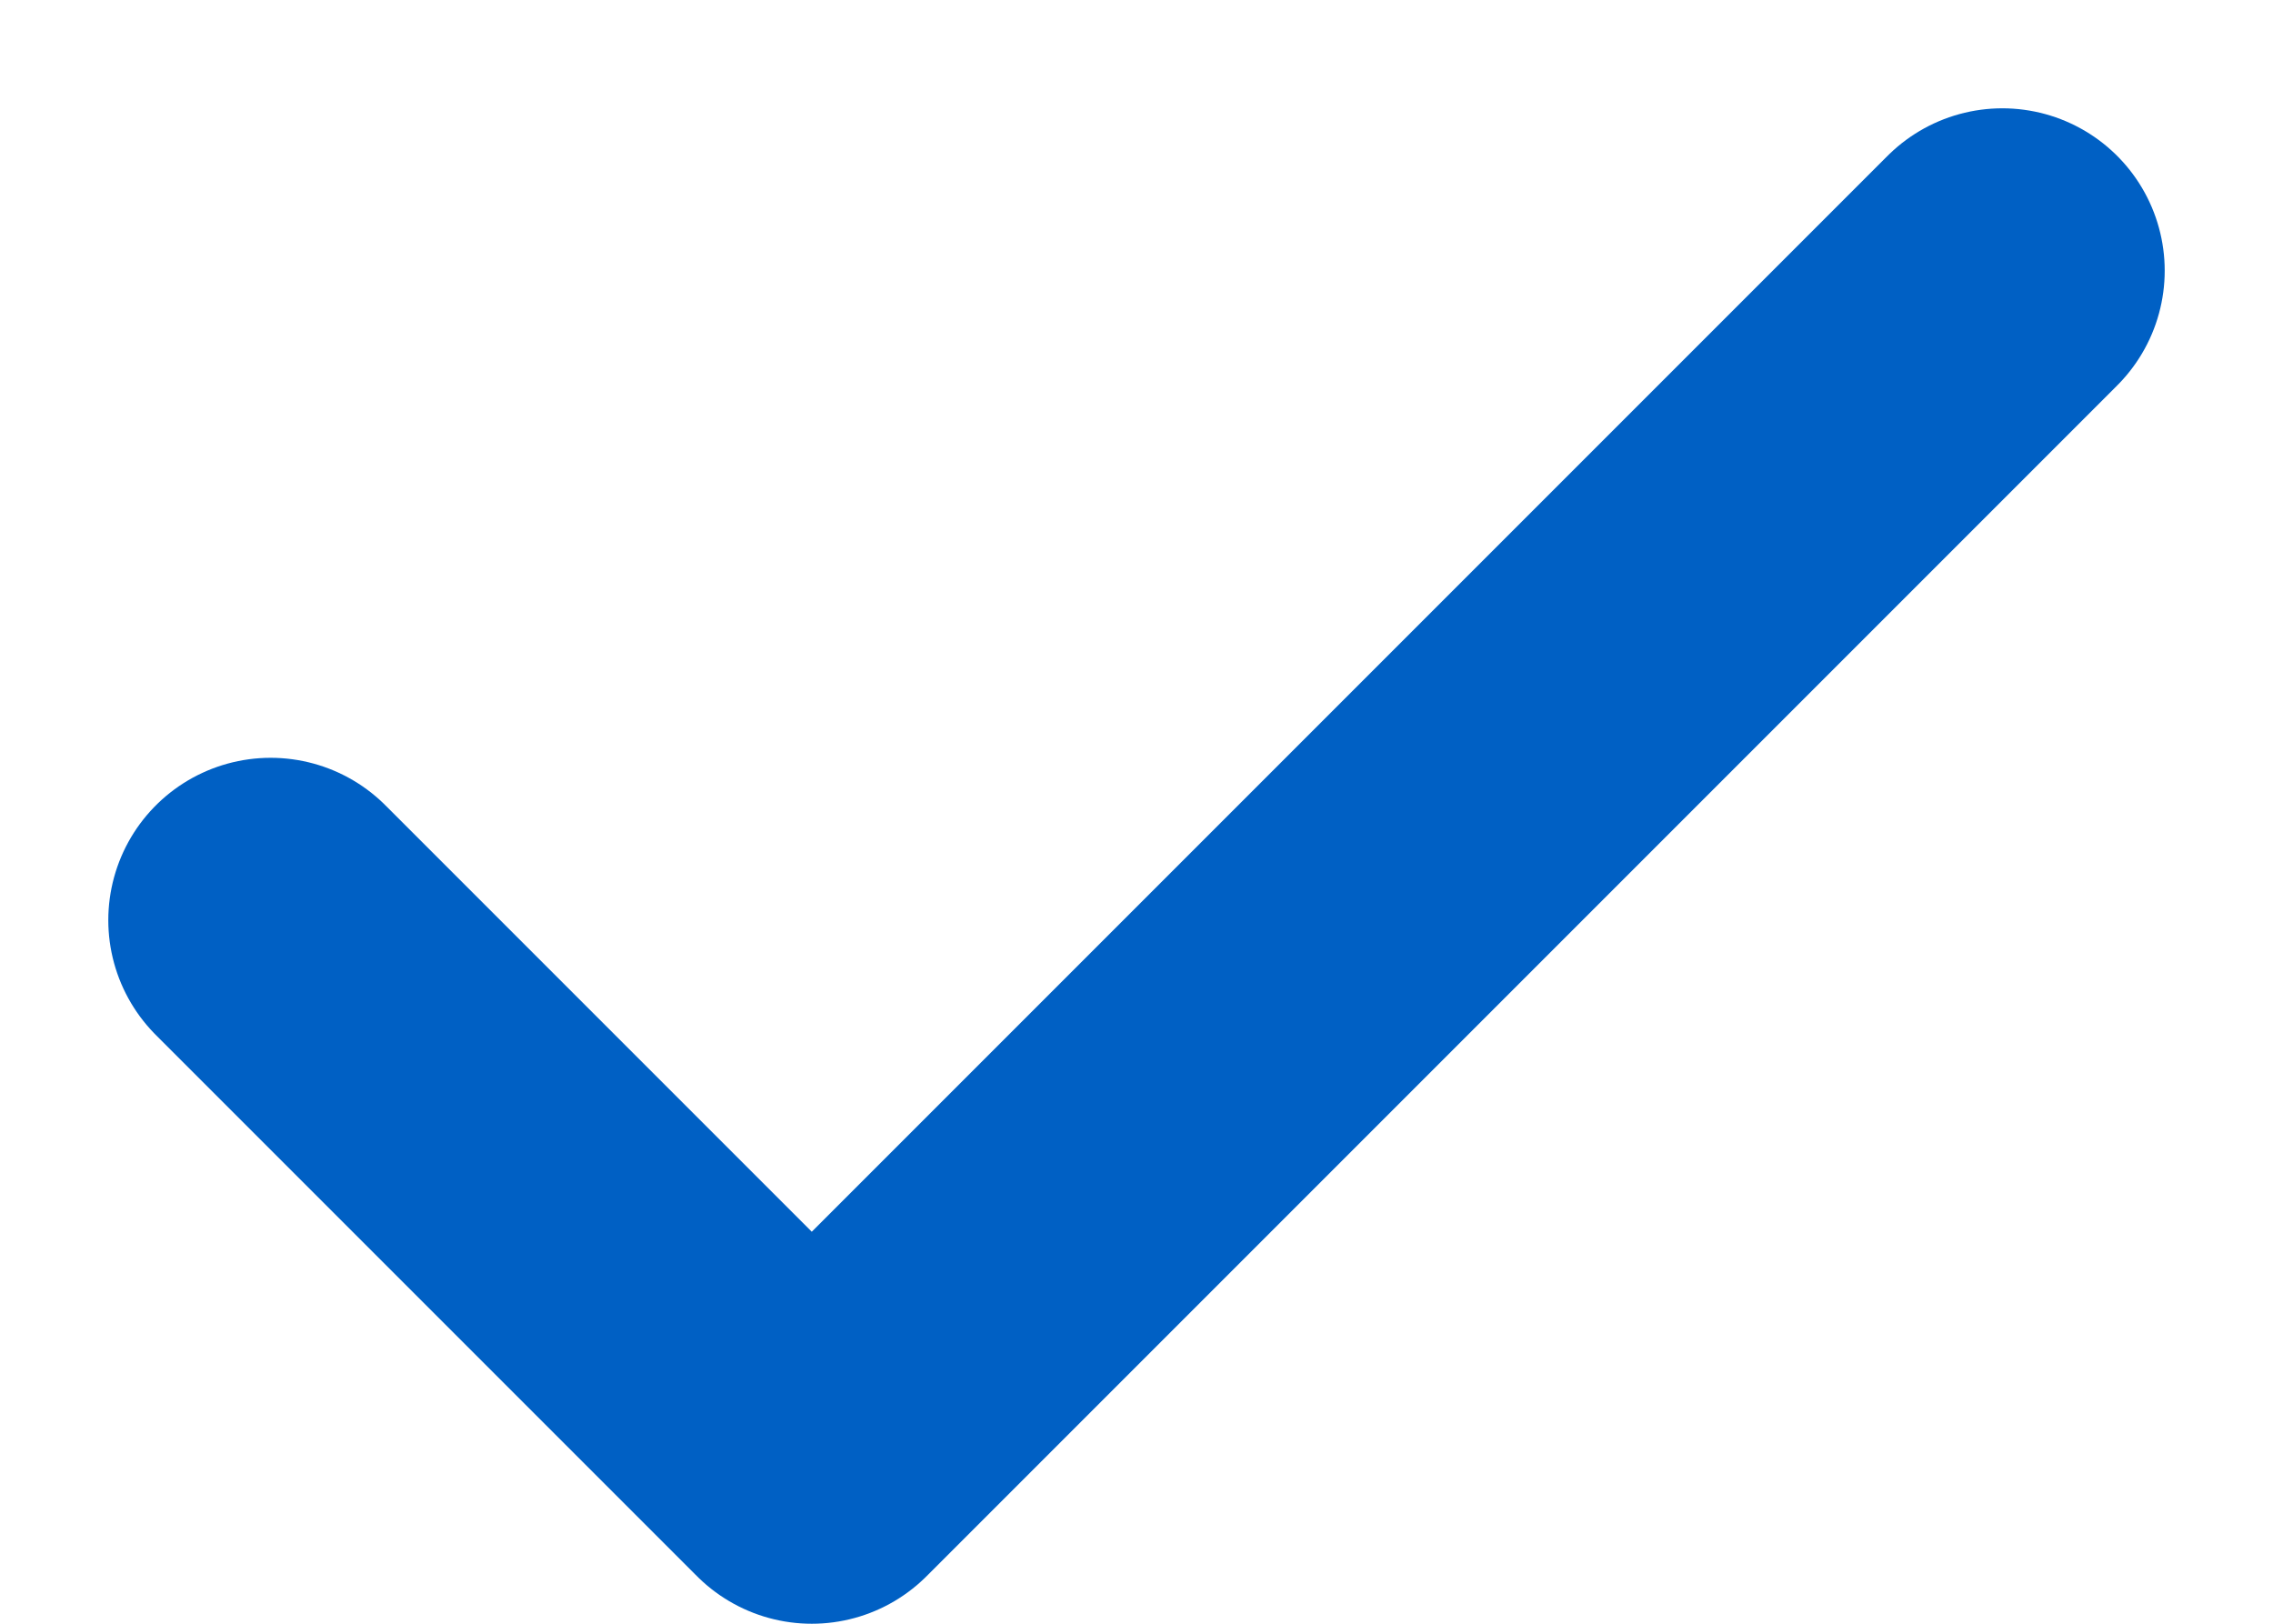
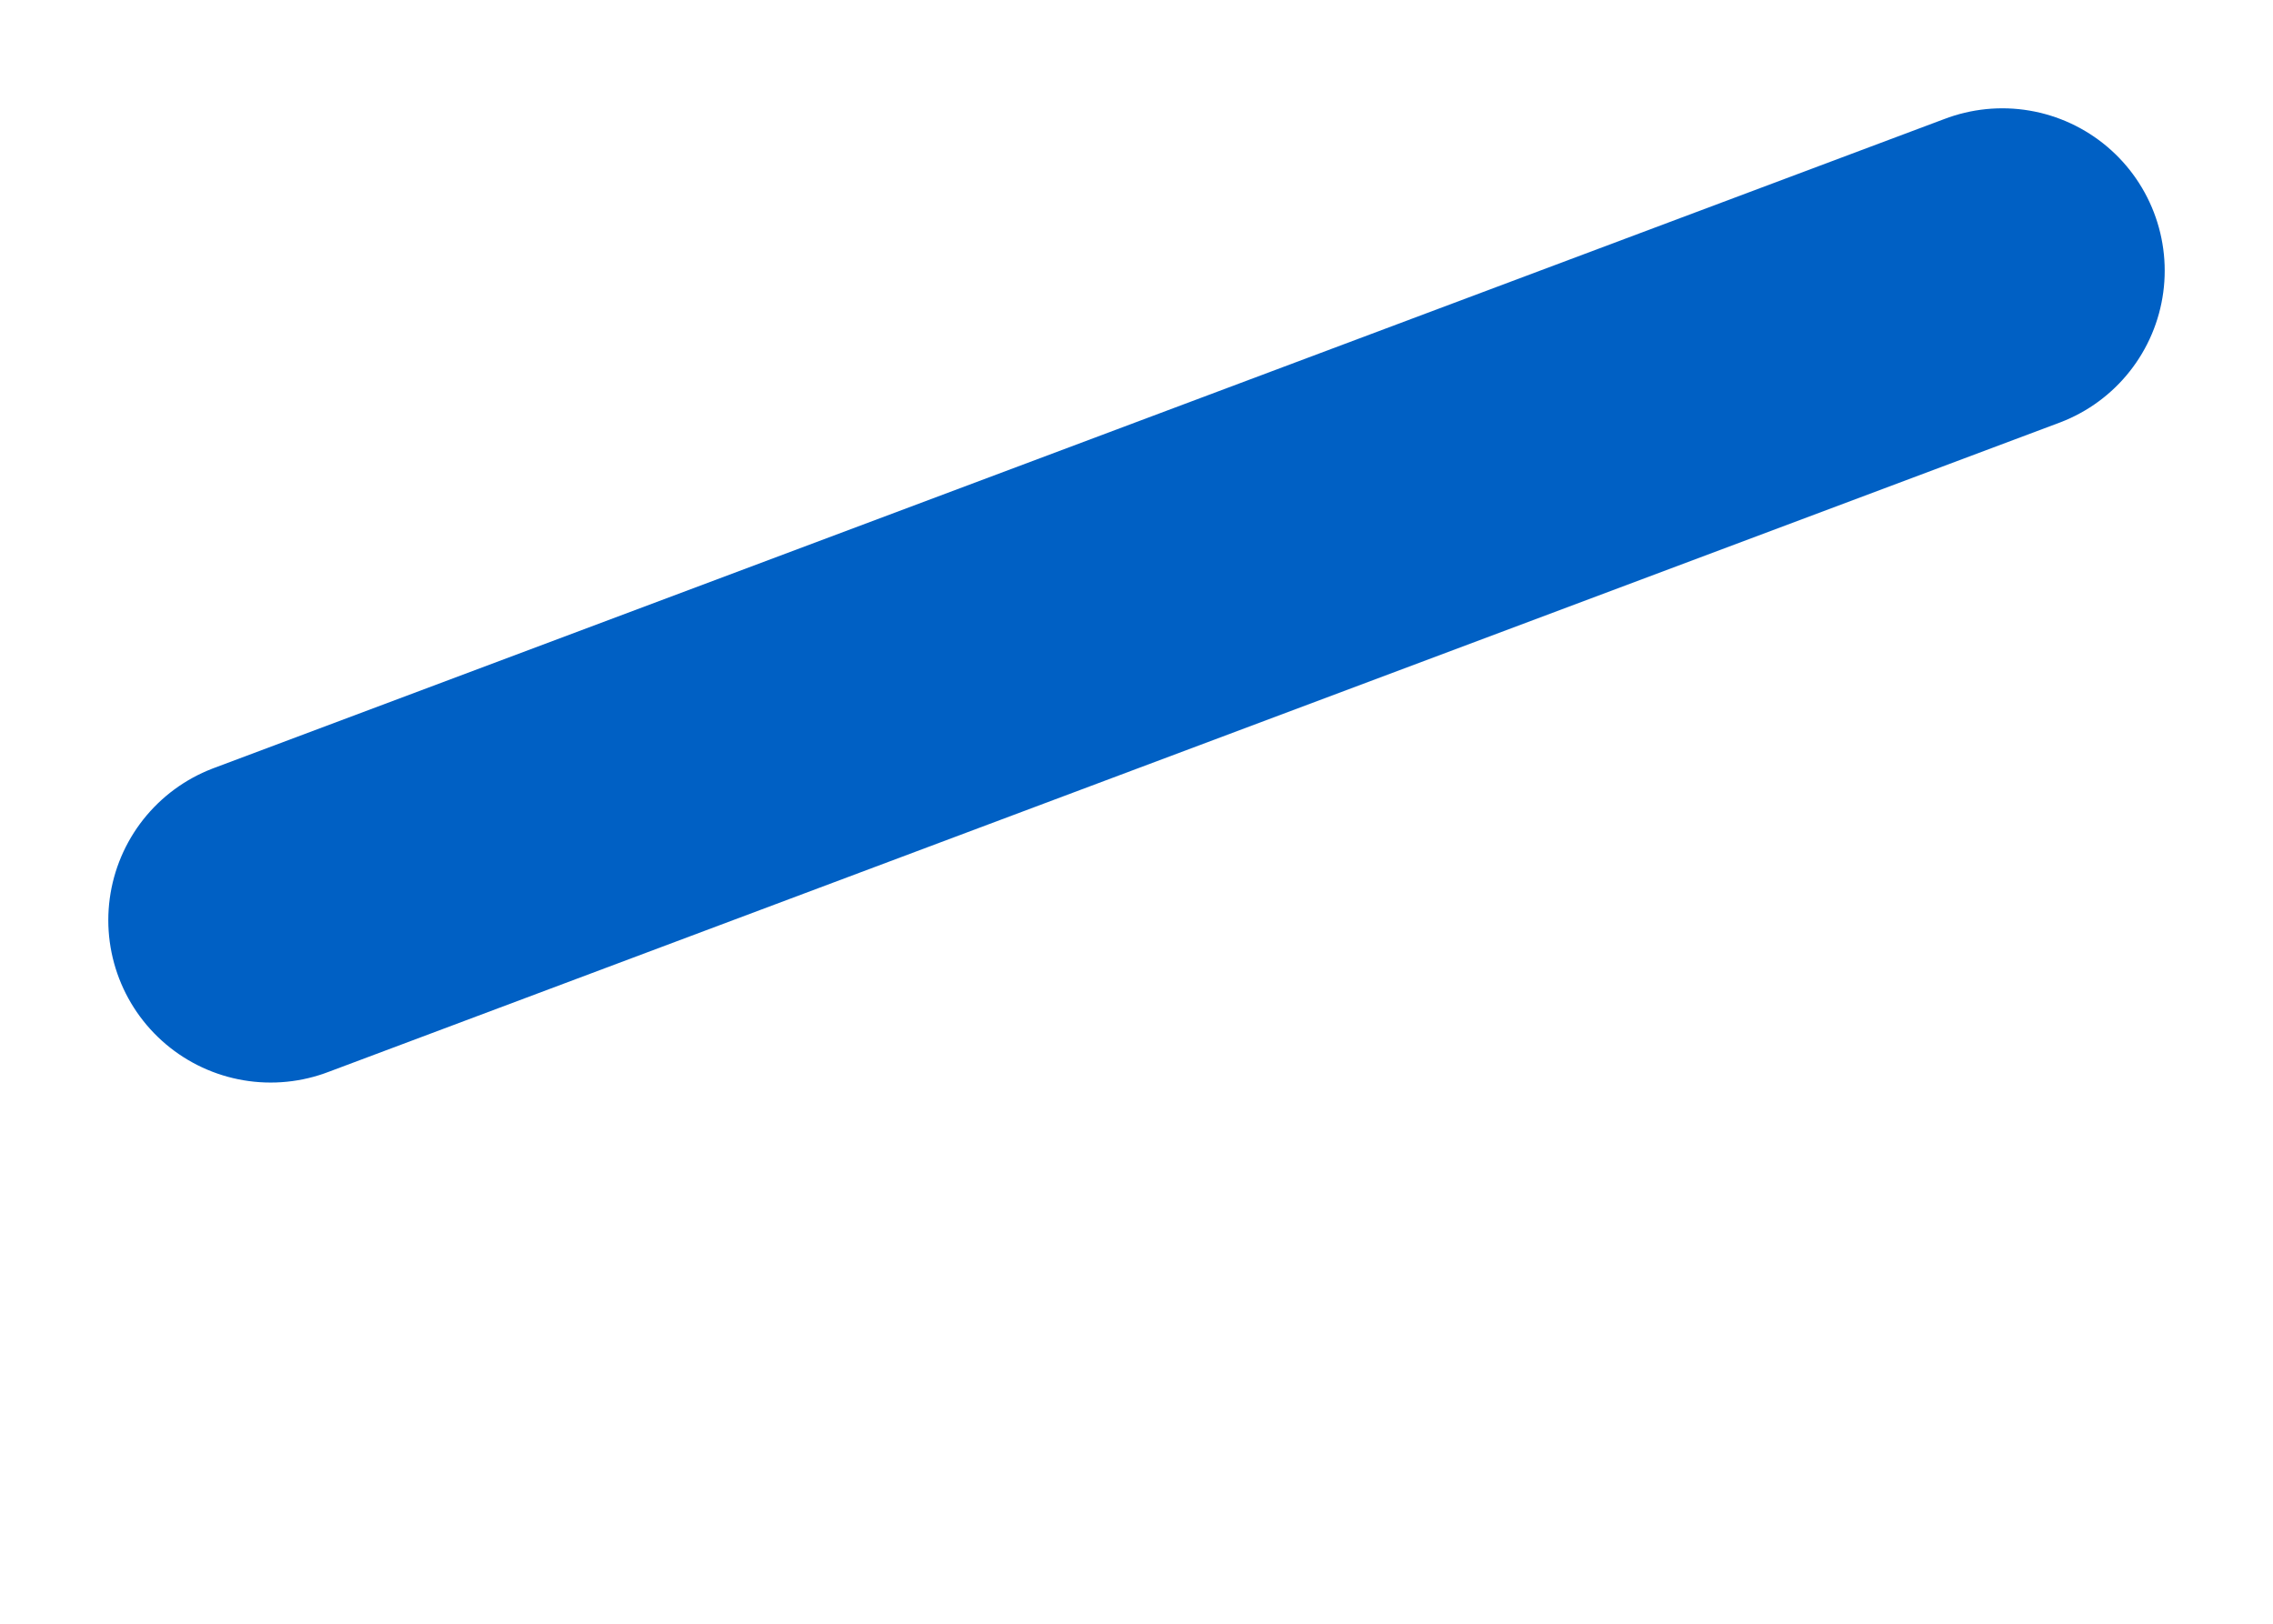
<svg xmlns="http://www.w3.org/2000/svg" width="14" height="10" viewBox="0 0 14 10" fill="none">
-   <path d="M1.667 5.667L5 9L12.333 1.667" stroke="#0060C4" stroke-width="2" stroke-linecap="round" stroke-linejoin="round" />
+   <path d="M1.667 5.667L12.333 1.667" stroke="#0060C4" stroke-width="2" stroke-linecap="round" stroke-linejoin="round" />
</svg>